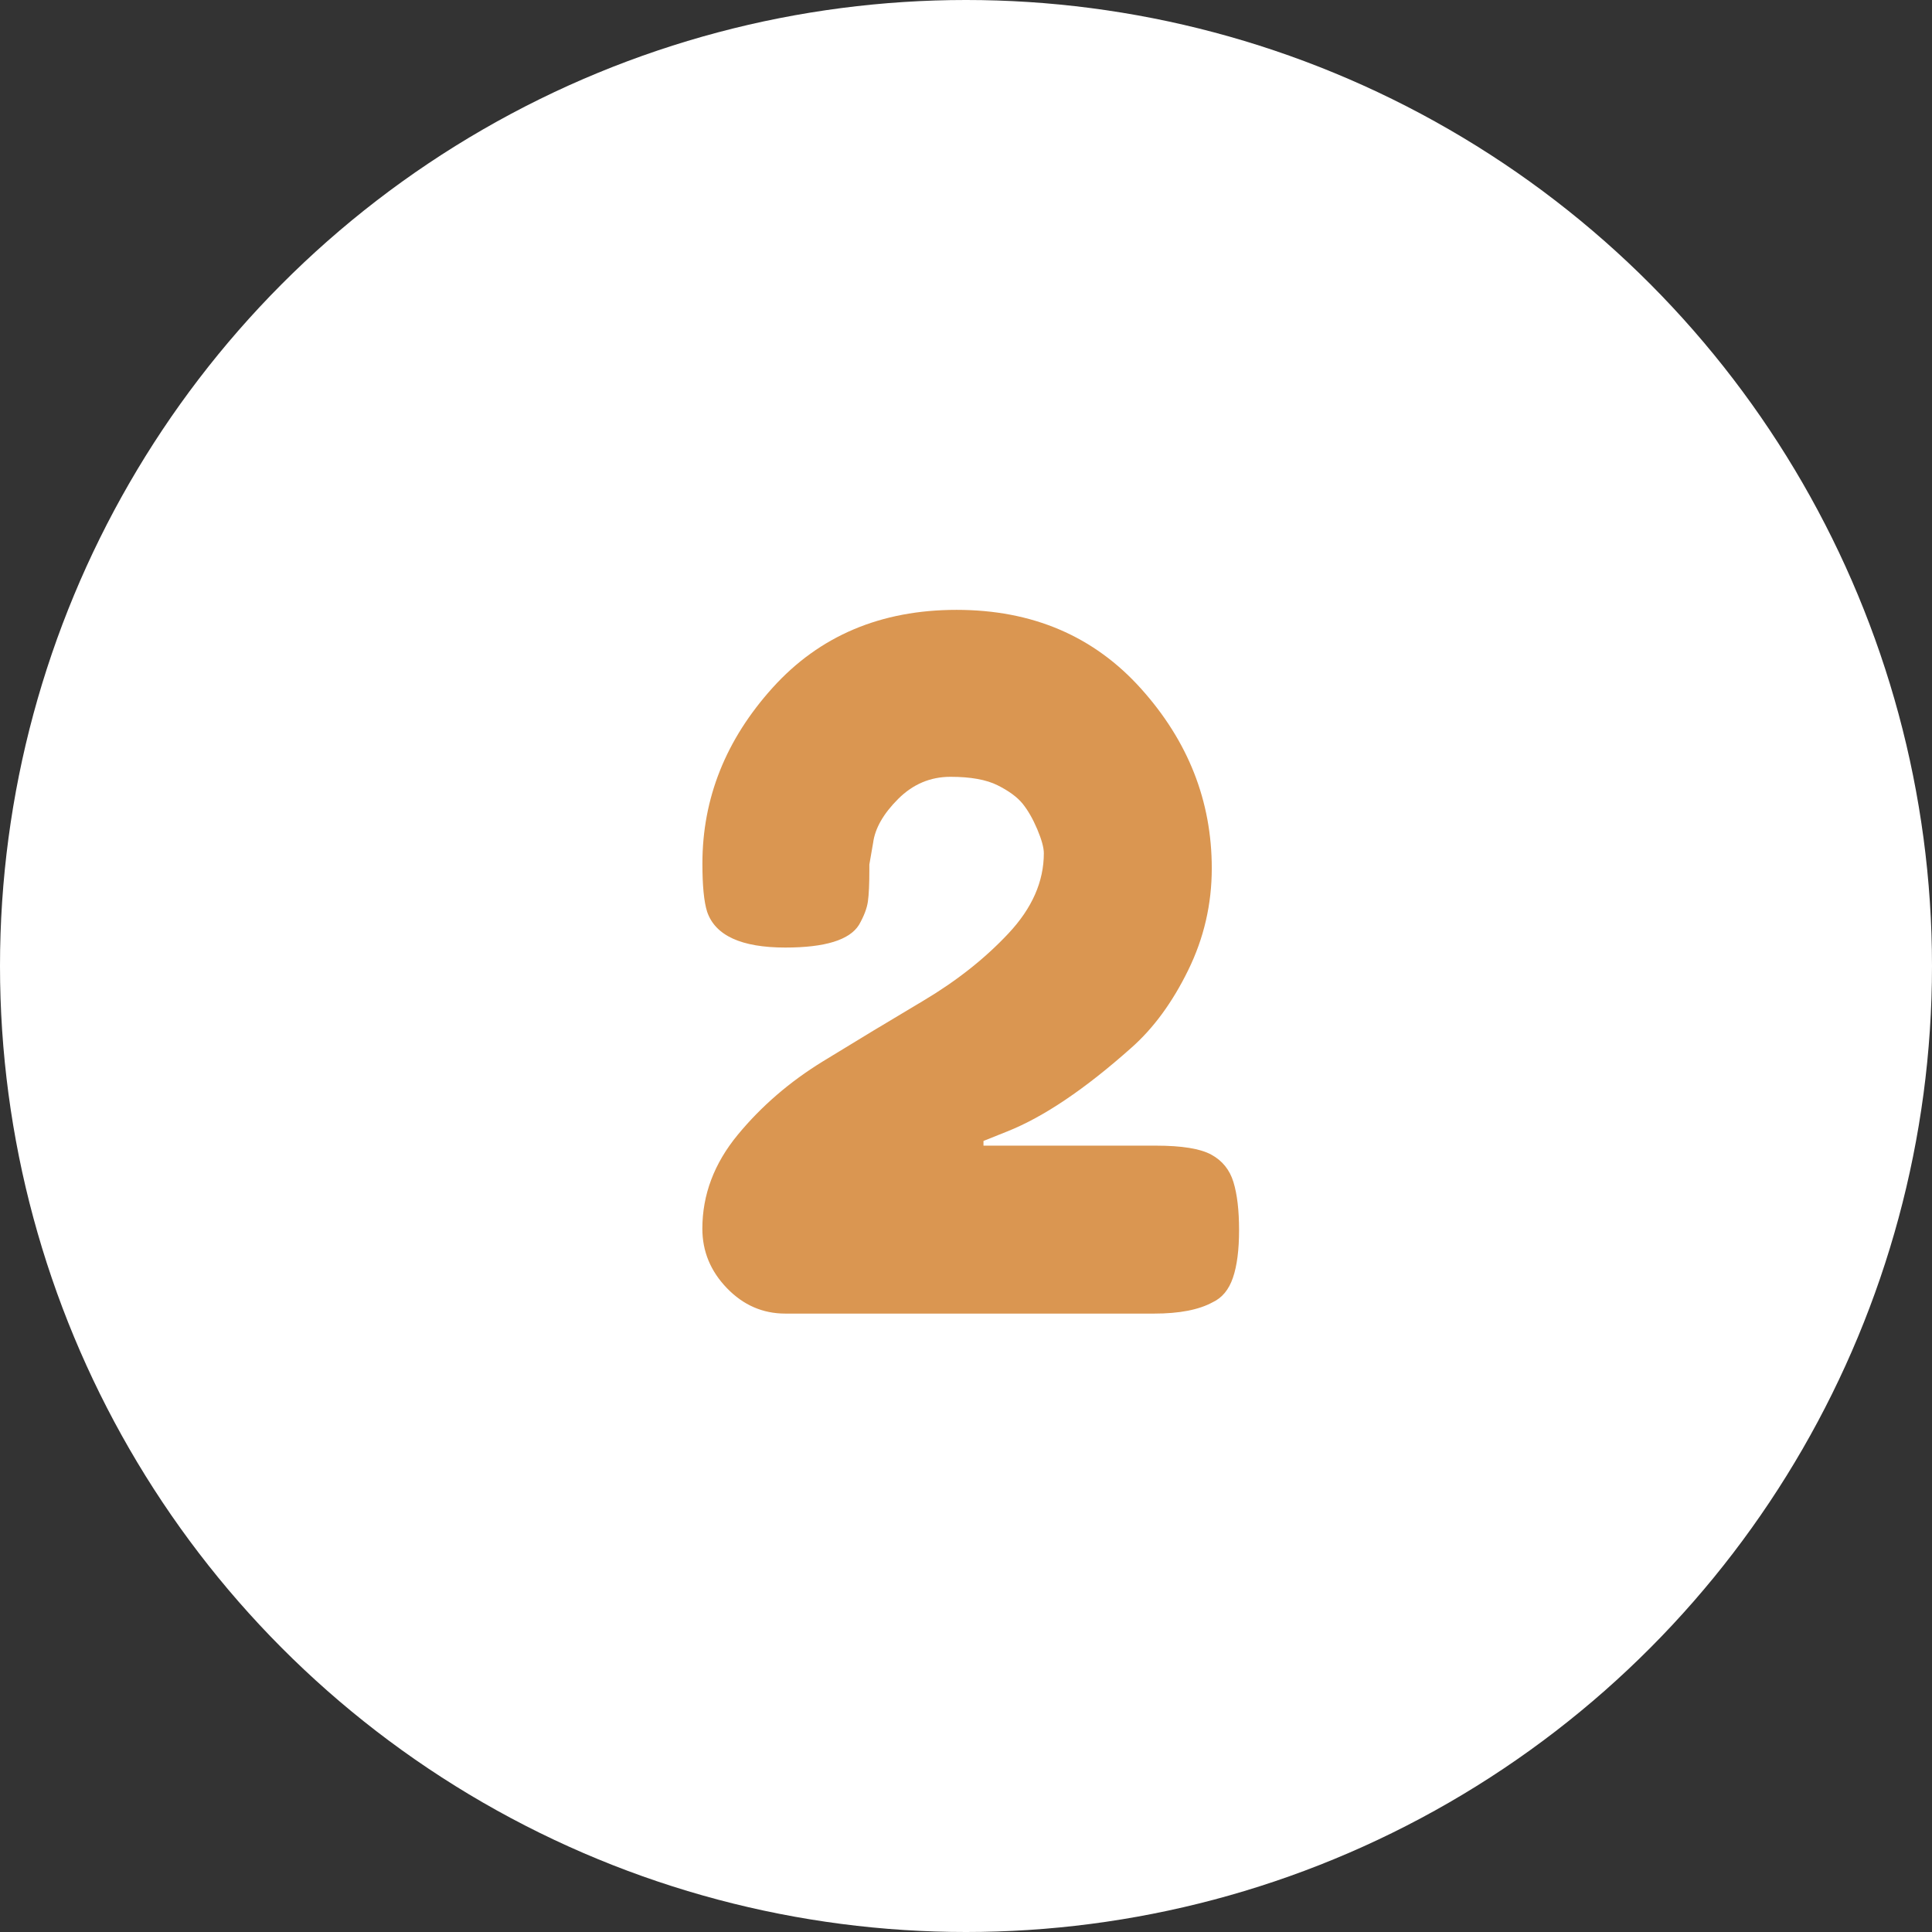
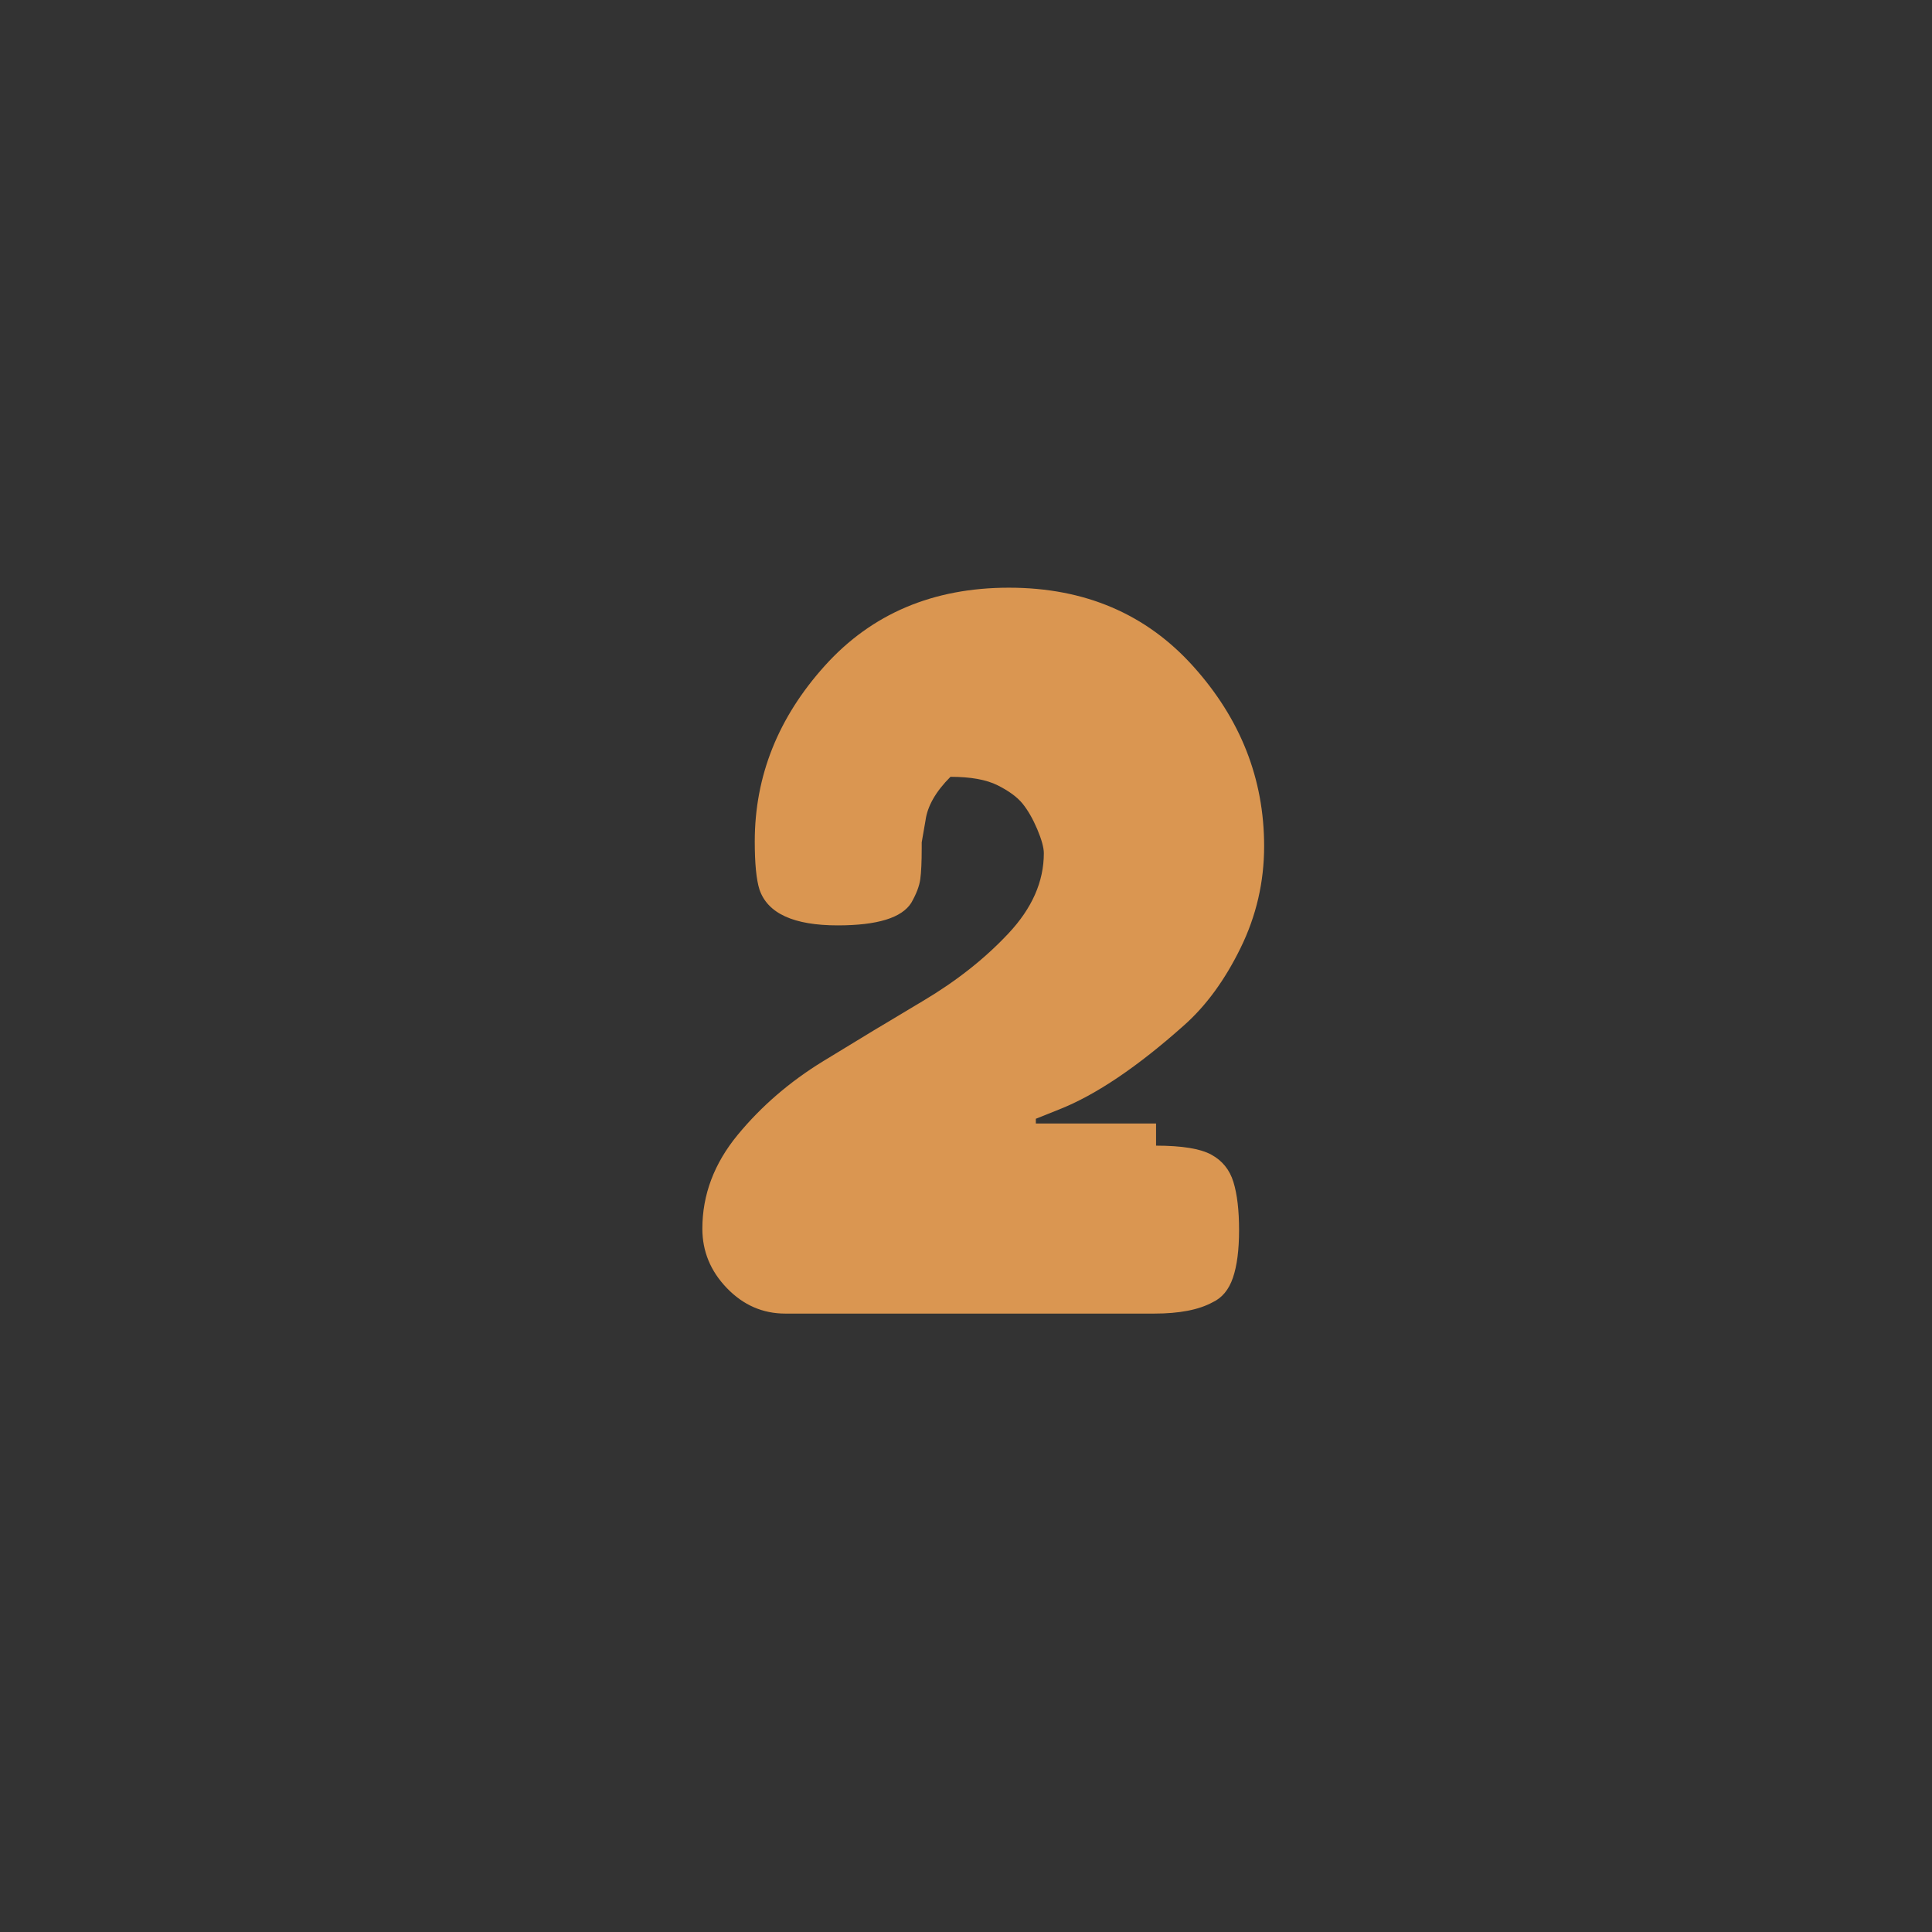
<svg xmlns="http://www.w3.org/2000/svg" version="1.1" id="Capa_1" x="0px" y="0px" width="80px" height="80px" viewBox="0.5 80.5 80 80" enable-background="new 0.5 80.5 80 80" xml:space="preserve">
  <rect x="0.5" y="80.5" width="80" height="80" fill="#333333" stroke="none" />
  <g>
-     <circle fill="#FFFFFF" cx="40.5" cy="120.5" r="40" />
    <g enable-background="new    ">
-       <path fill="#DA9651" d="M48.37,127.939c1.068,0,1.829,0.124,2.285,0.371c0.456,0.248,0.762,0.625,0.918,1.133    s0.234,1.172,0.234,1.992s-0.085,1.479-0.254,1.973c-0.169,0.495-0.449,0.834-0.84,1.016c-0.573,0.313-1.38,0.469-2.422,0.469    H33.02c-0.937,0-1.744-0.352-2.421-1.055c-0.678-0.703-1.016-1.523-1.016-2.461c0-1.406,0.488-2.701,1.465-3.887    c0.977-1.185,2.154-2.2,3.534-3.046c1.38-0.847,2.76-1.68,4.141-2.5c1.38-0.82,2.559-1.751,3.535-2.793    c0.977-1.041,1.465-2.148,1.465-3.32c0-0.234-0.092-0.566-0.273-0.996c-0.183-0.43-0.385-0.781-0.605-1.055    c-0.222-0.273-0.566-0.527-1.035-0.762s-1.12-0.352-1.953-0.352c-0.834,0-1.557,0.307-2.168,0.918    c-0.612,0.612-0.957,1.218-1.035,1.816l-0.156,0.898v0.234c0,0.573-0.02,1.003-0.059,1.289c-0.039,0.287-0.163,0.612-0.371,0.977    c-0.391,0.625-1.406,0.938-3.047,0.938c-1.822,0-2.903-0.494-3.241-1.484c-0.131-0.416-0.195-1.08-0.195-1.992    c0-2.708,0.97-5.136,2.909-7.284c1.94-2.148,4.479-3.223,7.617-3.223c3.138,0,5.684,1.088,7.636,3.262    c1.953,2.174,2.93,4.654,2.93,7.44c0,1.484-0.325,2.891-0.977,4.219c-0.65,1.328-1.432,2.396-2.343,3.203    c-1.928,1.719-3.646,2.877-5.156,3.476l-0.977,0.391v0.195H48.37z" />
+       <path fill="#DA9651" d="M48.37,127.939c1.068,0,1.829,0.124,2.285,0.371c0.456,0.248,0.762,0.625,0.918,1.133    s0.234,1.172,0.234,1.992s-0.085,1.479-0.254,1.973c-0.169,0.495-0.449,0.834-0.84,1.016c-0.573,0.313-1.38,0.469-2.422,0.469    H33.02c-0.937,0-1.744-0.352-2.421-1.055c-0.678-0.703-1.016-1.523-1.016-2.461c0-1.406,0.488-2.701,1.465-3.887    c0.977-1.185,2.154-2.2,3.534-3.046c1.38-0.847,2.76-1.68,4.141-2.5c1.38-0.82,2.559-1.751,3.535-2.793    c0.977-1.041,1.465-2.148,1.465-3.32c0-0.234-0.092-0.566-0.273-0.996c-0.183-0.43-0.385-0.781-0.605-1.055    c-0.222-0.273-0.566-0.527-1.035-0.762s-1.12-0.352-1.953-0.352c-0.612,0.612-0.957,1.218-1.035,1.816l-0.156,0.898v0.234c0,0.573-0.02,1.003-0.059,1.289c-0.039,0.287-0.163,0.612-0.371,0.977    c-0.391,0.625-1.406,0.938-3.047,0.938c-1.822,0-2.903-0.494-3.241-1.484c-0.131-0.416-0.195-1.08-0.195-1.992    c0-2.708,0.97-5.136,2.909-7.284c1.94-2.148,4.479-3.223,7.617-3.223c3.138,0,5.684,1.088,7.636,3.262    c1.953,2.174,2.93,4.654,2.93,7.44c0,1.484-0.325,2.891-0.977,4.219c-0.65,1.328-1.432,2.396-2.343,3.203    c-1.928,1.719-3.646,2.877-5.156,3.476l-0.977,0.391v0.195H48.37z" />
    </g>
  </g>
</svg>